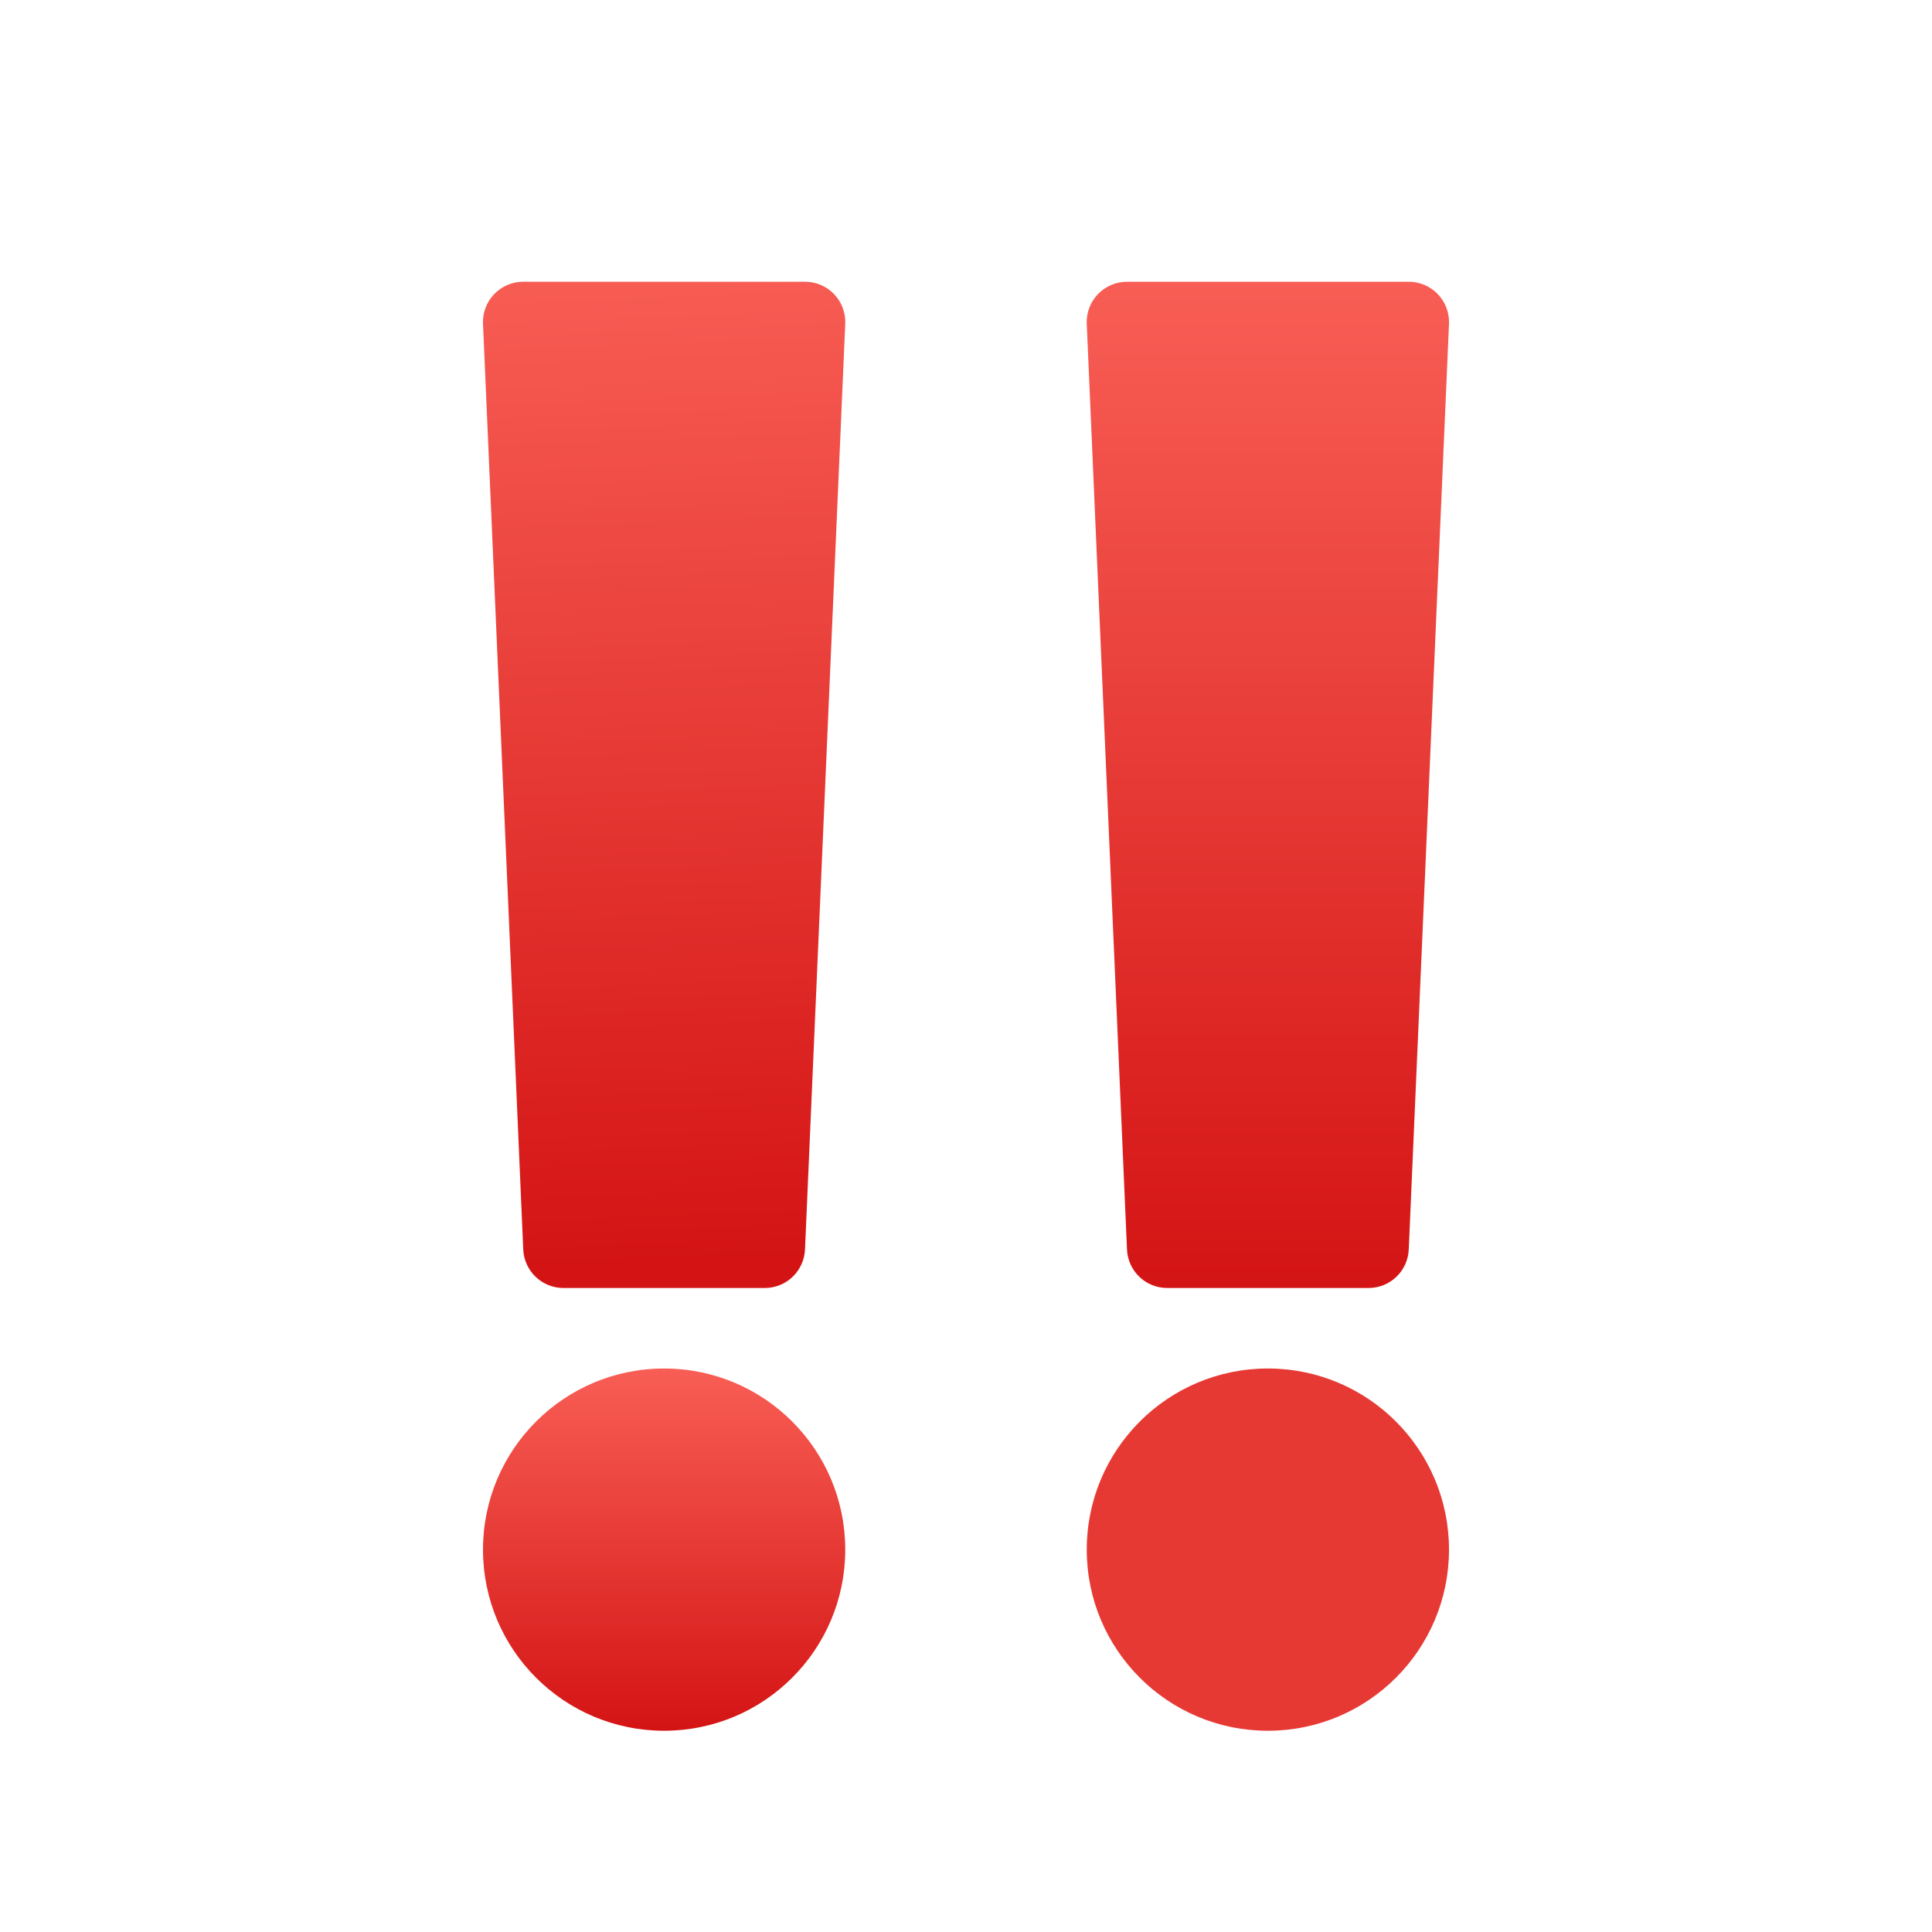
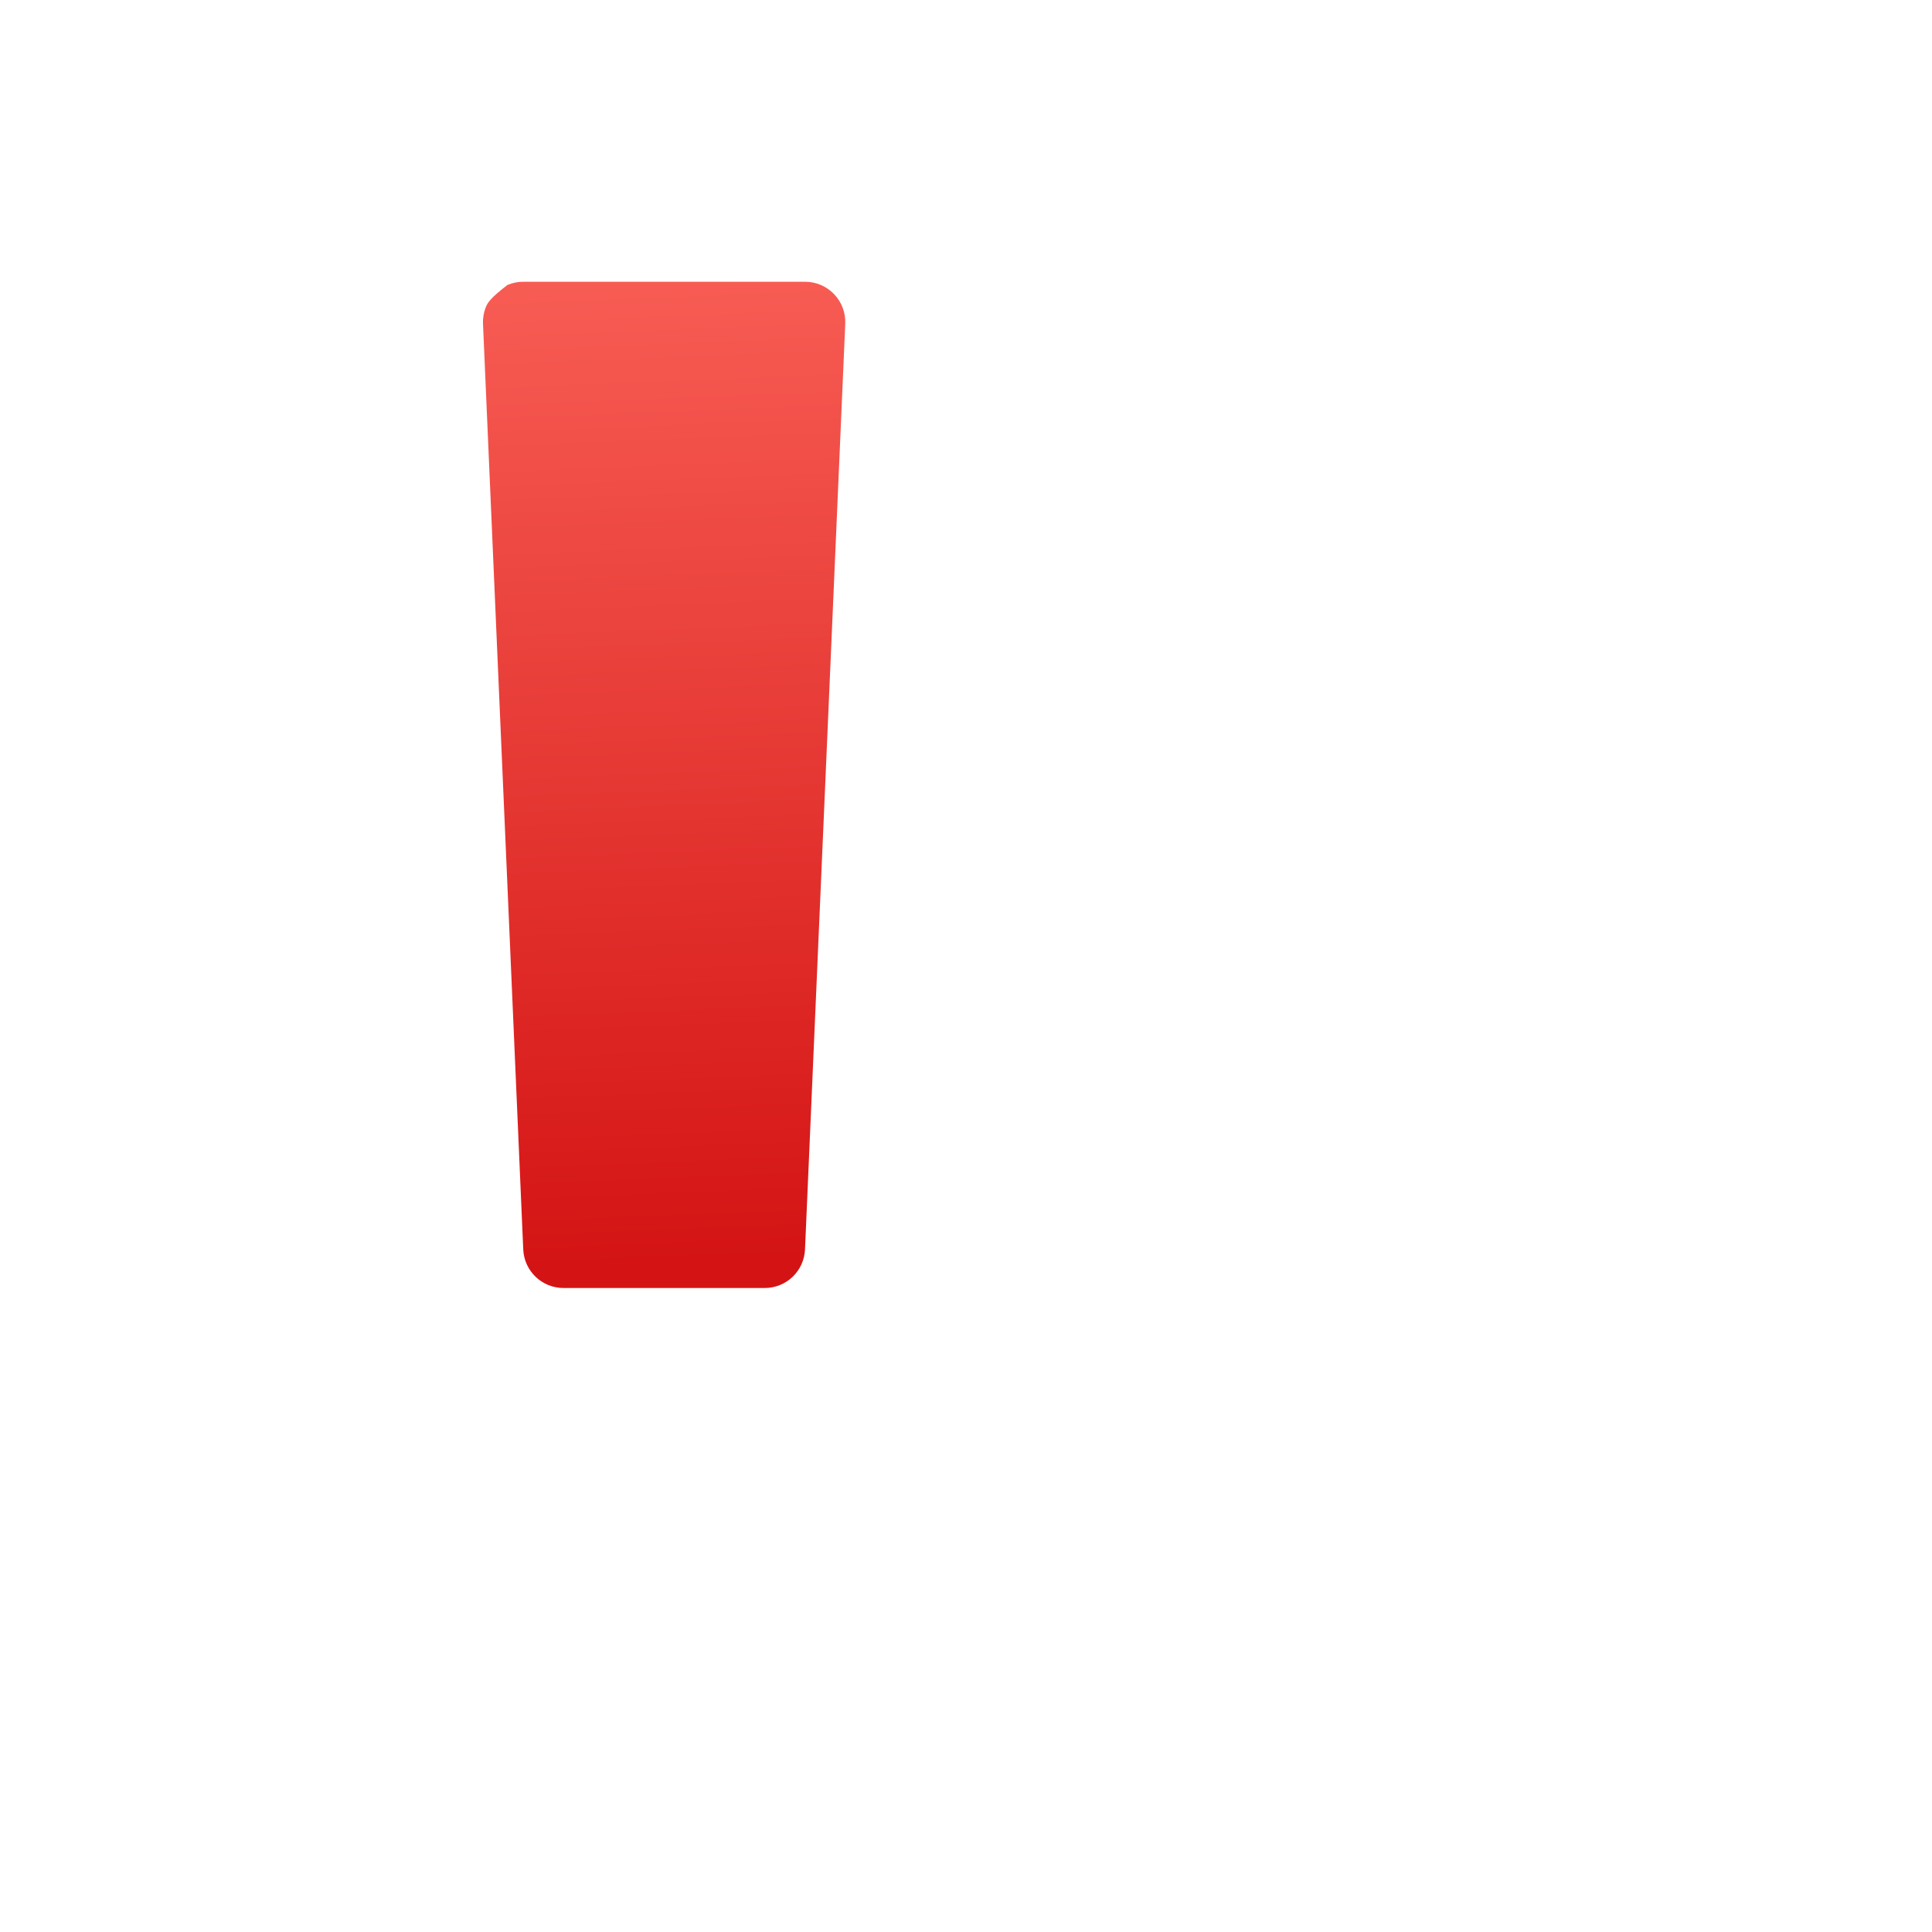
<svg xmlns="http://www.w3.org/2000/svg" width="96" height="96" viewBox="0 0 96 96" fill="none">
-   <path d="M33 86C37.971 86 42 81.971 42 77C42 72.029 37.971 68 33 68C28.029 68 24 72.029 24 77C24 81.971 28.029 86 33 86Z" fill="url(#paint0_linear_722_2706)" />
-   <path d="M63 86C67.971 86 72 81.971 72 77C72 72.029 67.971 68 63 68C58.029 68 54 72.029 54 77C54 81.971 58.029 86 63 86Z" fill="url(#paint1_linear_722_2706)" />
-   <path d="M40 14H26C25.73 14 25.463 14.054 25.214 14.16C24.966 14.266 24.741 14.421 24.555 14.616C24.368 14.811 24.222 15.041 24.127 15.294C24.032 15.547 23.988 15.816 24 16.086L26 62.086C26.022 62.601 26.243 63.088 26.615 63.445C26.988 63.802 27.484 64.001 28 64H38C38.516 64.001 39.012 63.802 39.385 63.445C39.757 63.088 39.978 62.601 40 62.086L42 16.086C42.012 15.816 41.968 15.547 41.873 15.294C41.778 15.041 41.632 14.811 41.446 14.616C41.259 14.421 41.034 14.266 40.786 14.16C40.537 14.054 40.27 14 40 14Z" fill="url(#paint2_linear_722_2706)" />
-   <path d="M71.444 14.616C71.257 14.421 71.033 14.266 70.785 14.16C70.537 14.055 70.27 14 70 14H56C55.73 14 55.463 14.054 55.214 14.16C54.966 14.266 54.741 14.421 54.554 14.616C54.368 14.811 54.222 15.041 54.127 15.294C54.032 15.547 53.988 15.816 54 16.086L56 62.086C56.022 62.601 56.243 63.088 56.615 63.445C56.988 63.802 57.484 64.001 58 64H68C68.516 64.001 69.012 63.802 69.385 63.445C69.757 63.088 69.978 62.601 70 62.086L72 16.086C72.011 15.816 71.968 15.547 71.873 15.294C71.777 15.041 71.631 14.811 71.444 14.616Z" fill="url(#paint3_linear_722_2706)" />
+   <path d="M40 14H26C25.73 14 25.463 14.054 25.214 14.16C24.368 14.811 24.222 15.041 24.127 15.294C24.032 15.547 23.988 15.816 24 16.086L26 62.086C26.022 62.601 26.243 63.088 26.615 63.445C26.988 63.802 27.484 64.001 28 64H38C38.516 64.001 39.012 63.802 39.385 63.445C39.757 63.088 39.978 62.601 40 62.086L42 16.086C42.012 15.816 41.968 15.547 41.873 15.294C41.778 15.041 41.632 14.811 41.446 14.616C41.259 14.421 41.034 14.266 40.786 14.16C40.537 14.054 40.27 14 40 14Z" fill="url(#paint2_linear_722_2706)" />
  <defs>
    <linearGradient id="paint0_linear_722_2706" x1="33" y1="68" x2="33" y2="86" gradientUnits="userSpaceOnUse">
      <stop stop-color="#F85E55" />
      <stop offset="1" stop-color="#D41414" />
    </linearGradient>
    <linearGradient id="paint1_linear_722_2706" x1="63" y1="1.90735e-06" x2="63" y2="1.90735e-06" gradientUnits="userSpaceOnUse">
      <stop stop-color="#F85E55" />
      <stop offset="1" stop-color="#D41414" />
    </linearGradient>
    <linearGradient id="paint2_linear_722_2706" x1="1.83447e-05" y1="14" x2="2" y2="64" gradientUnits="userSpaceOnUse">
      <stop stop-color="#F85E55" />
      <stop offset="1" stop-color="#D41414" />
    </linearGradient>
    <linearGradient id="paint3_linear_722_2706" x1="63" y1="14" x2="63" y2="64" gradientUnits="userSpaceOnUse">
      <stop stop-color="#F85E55" />
      <stop offset="1" stop-color="#D41414" />
    </linearGradient>
  </defs>
</svg>